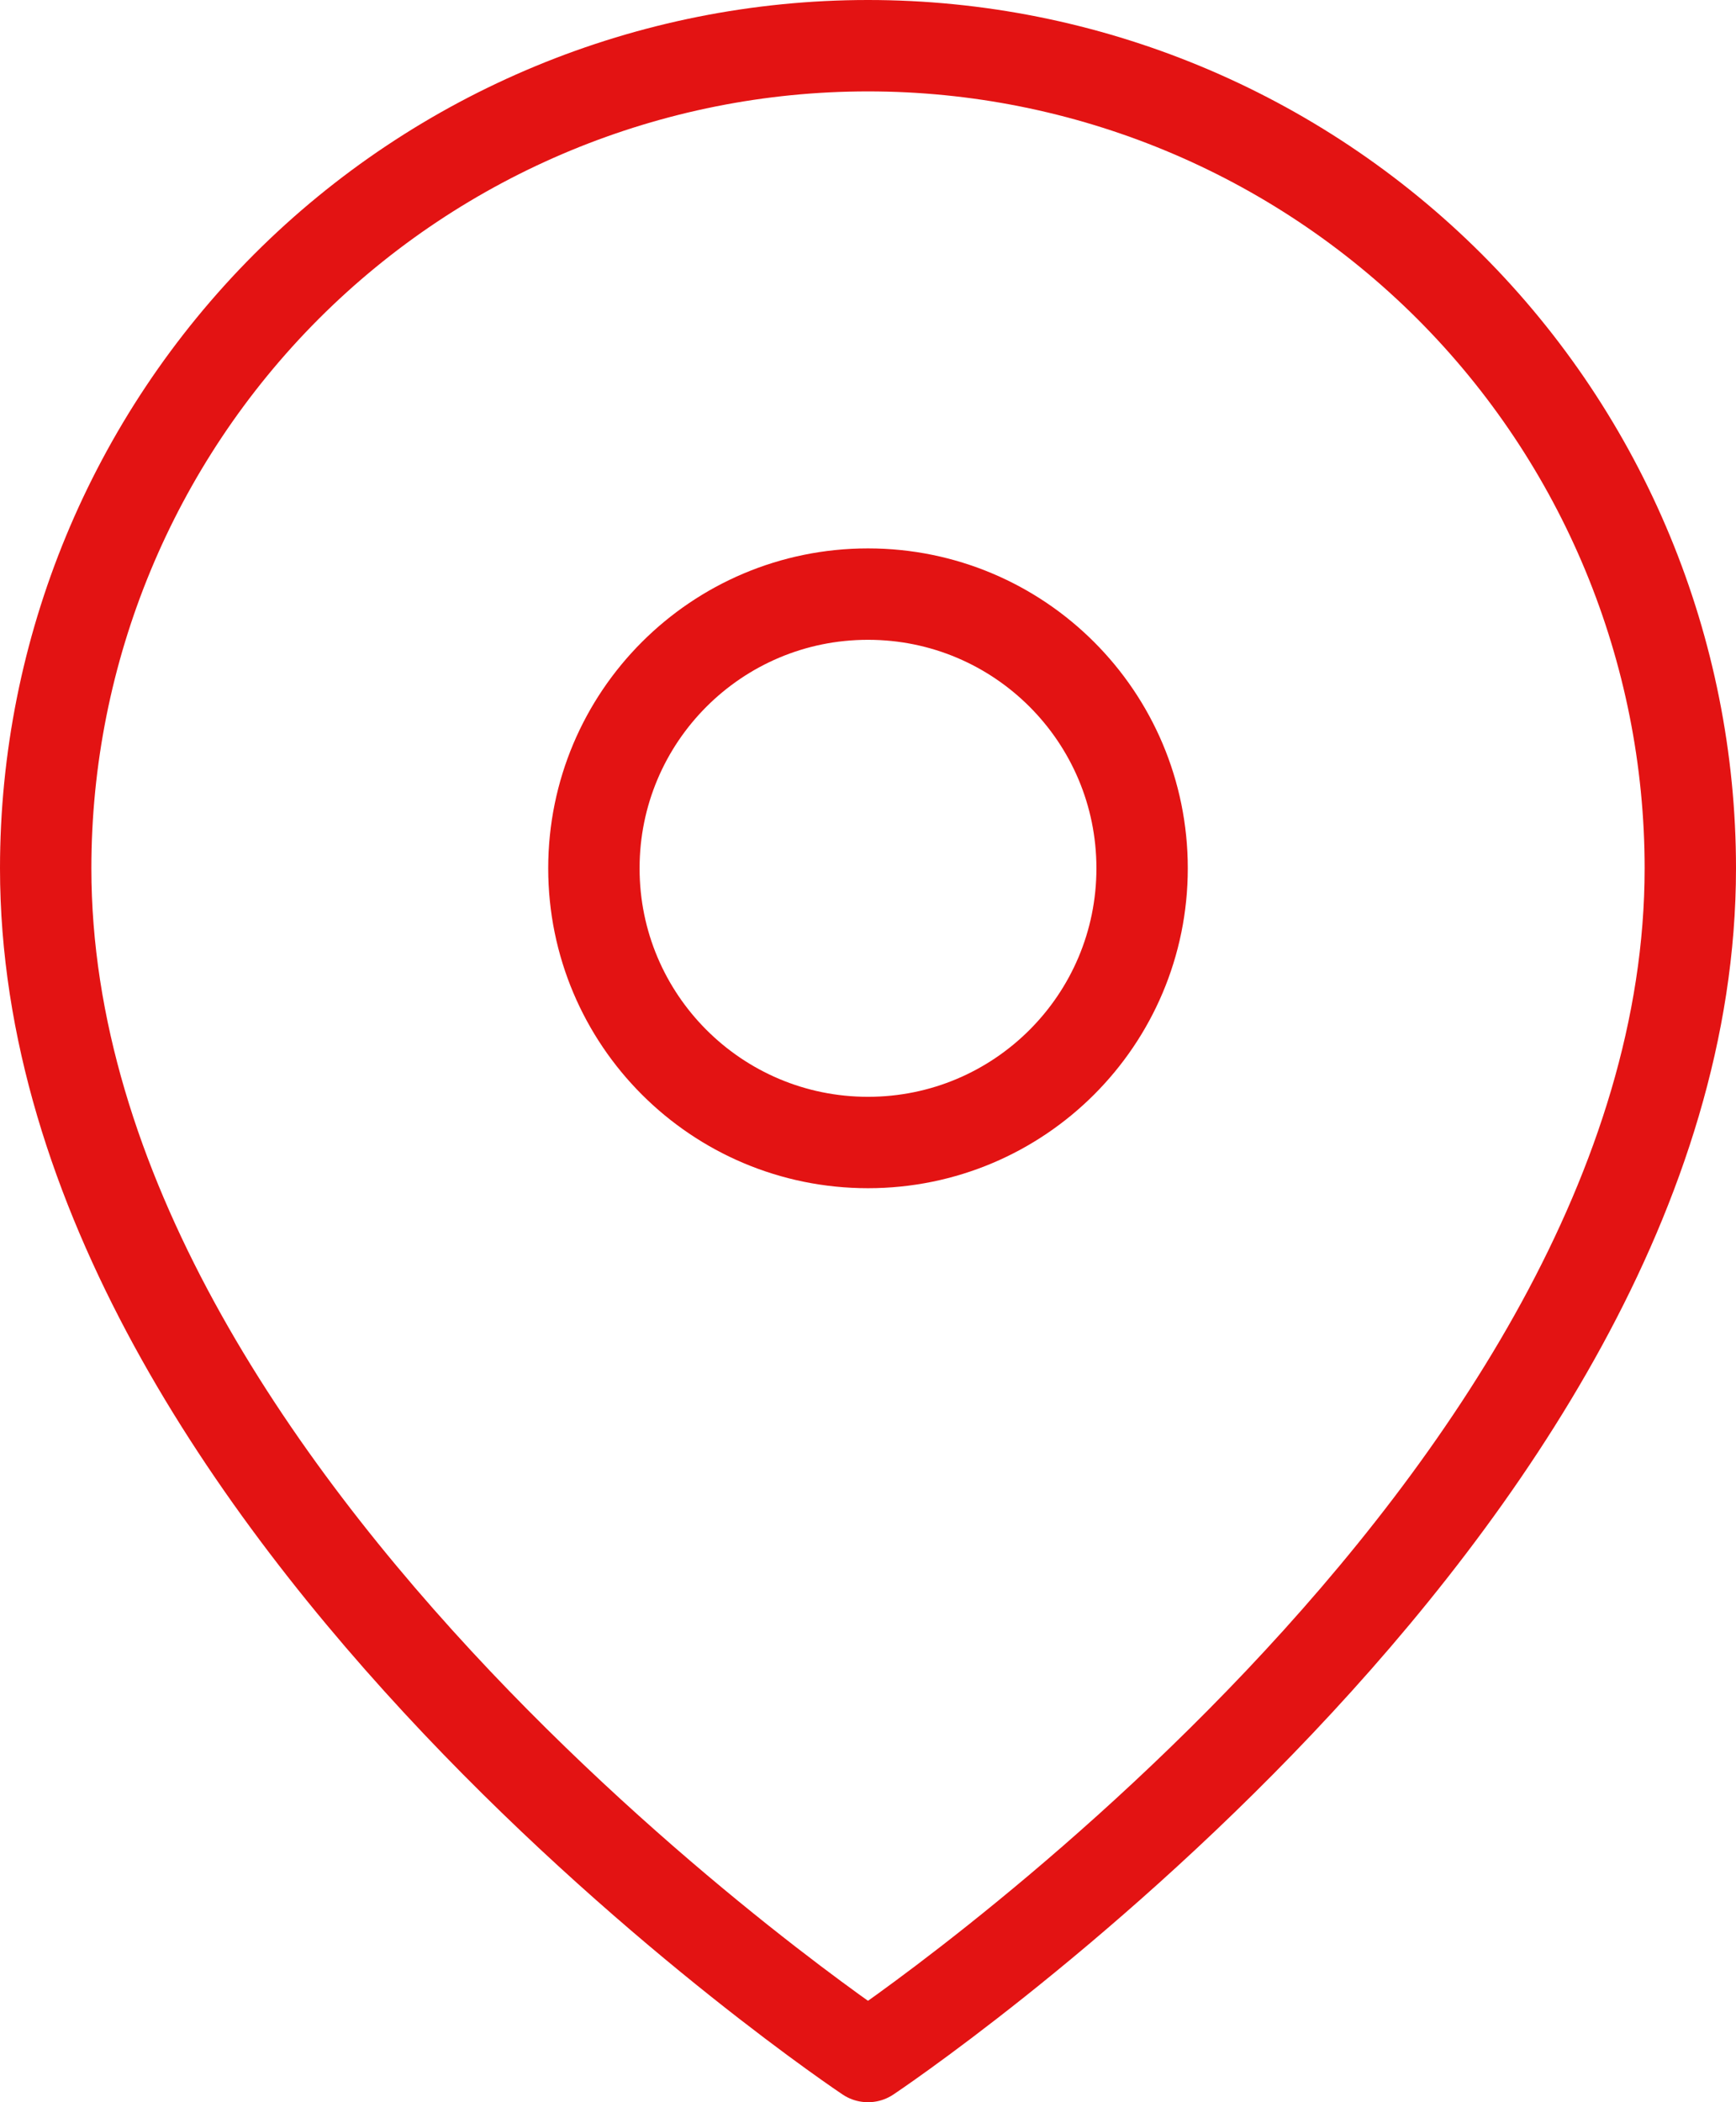
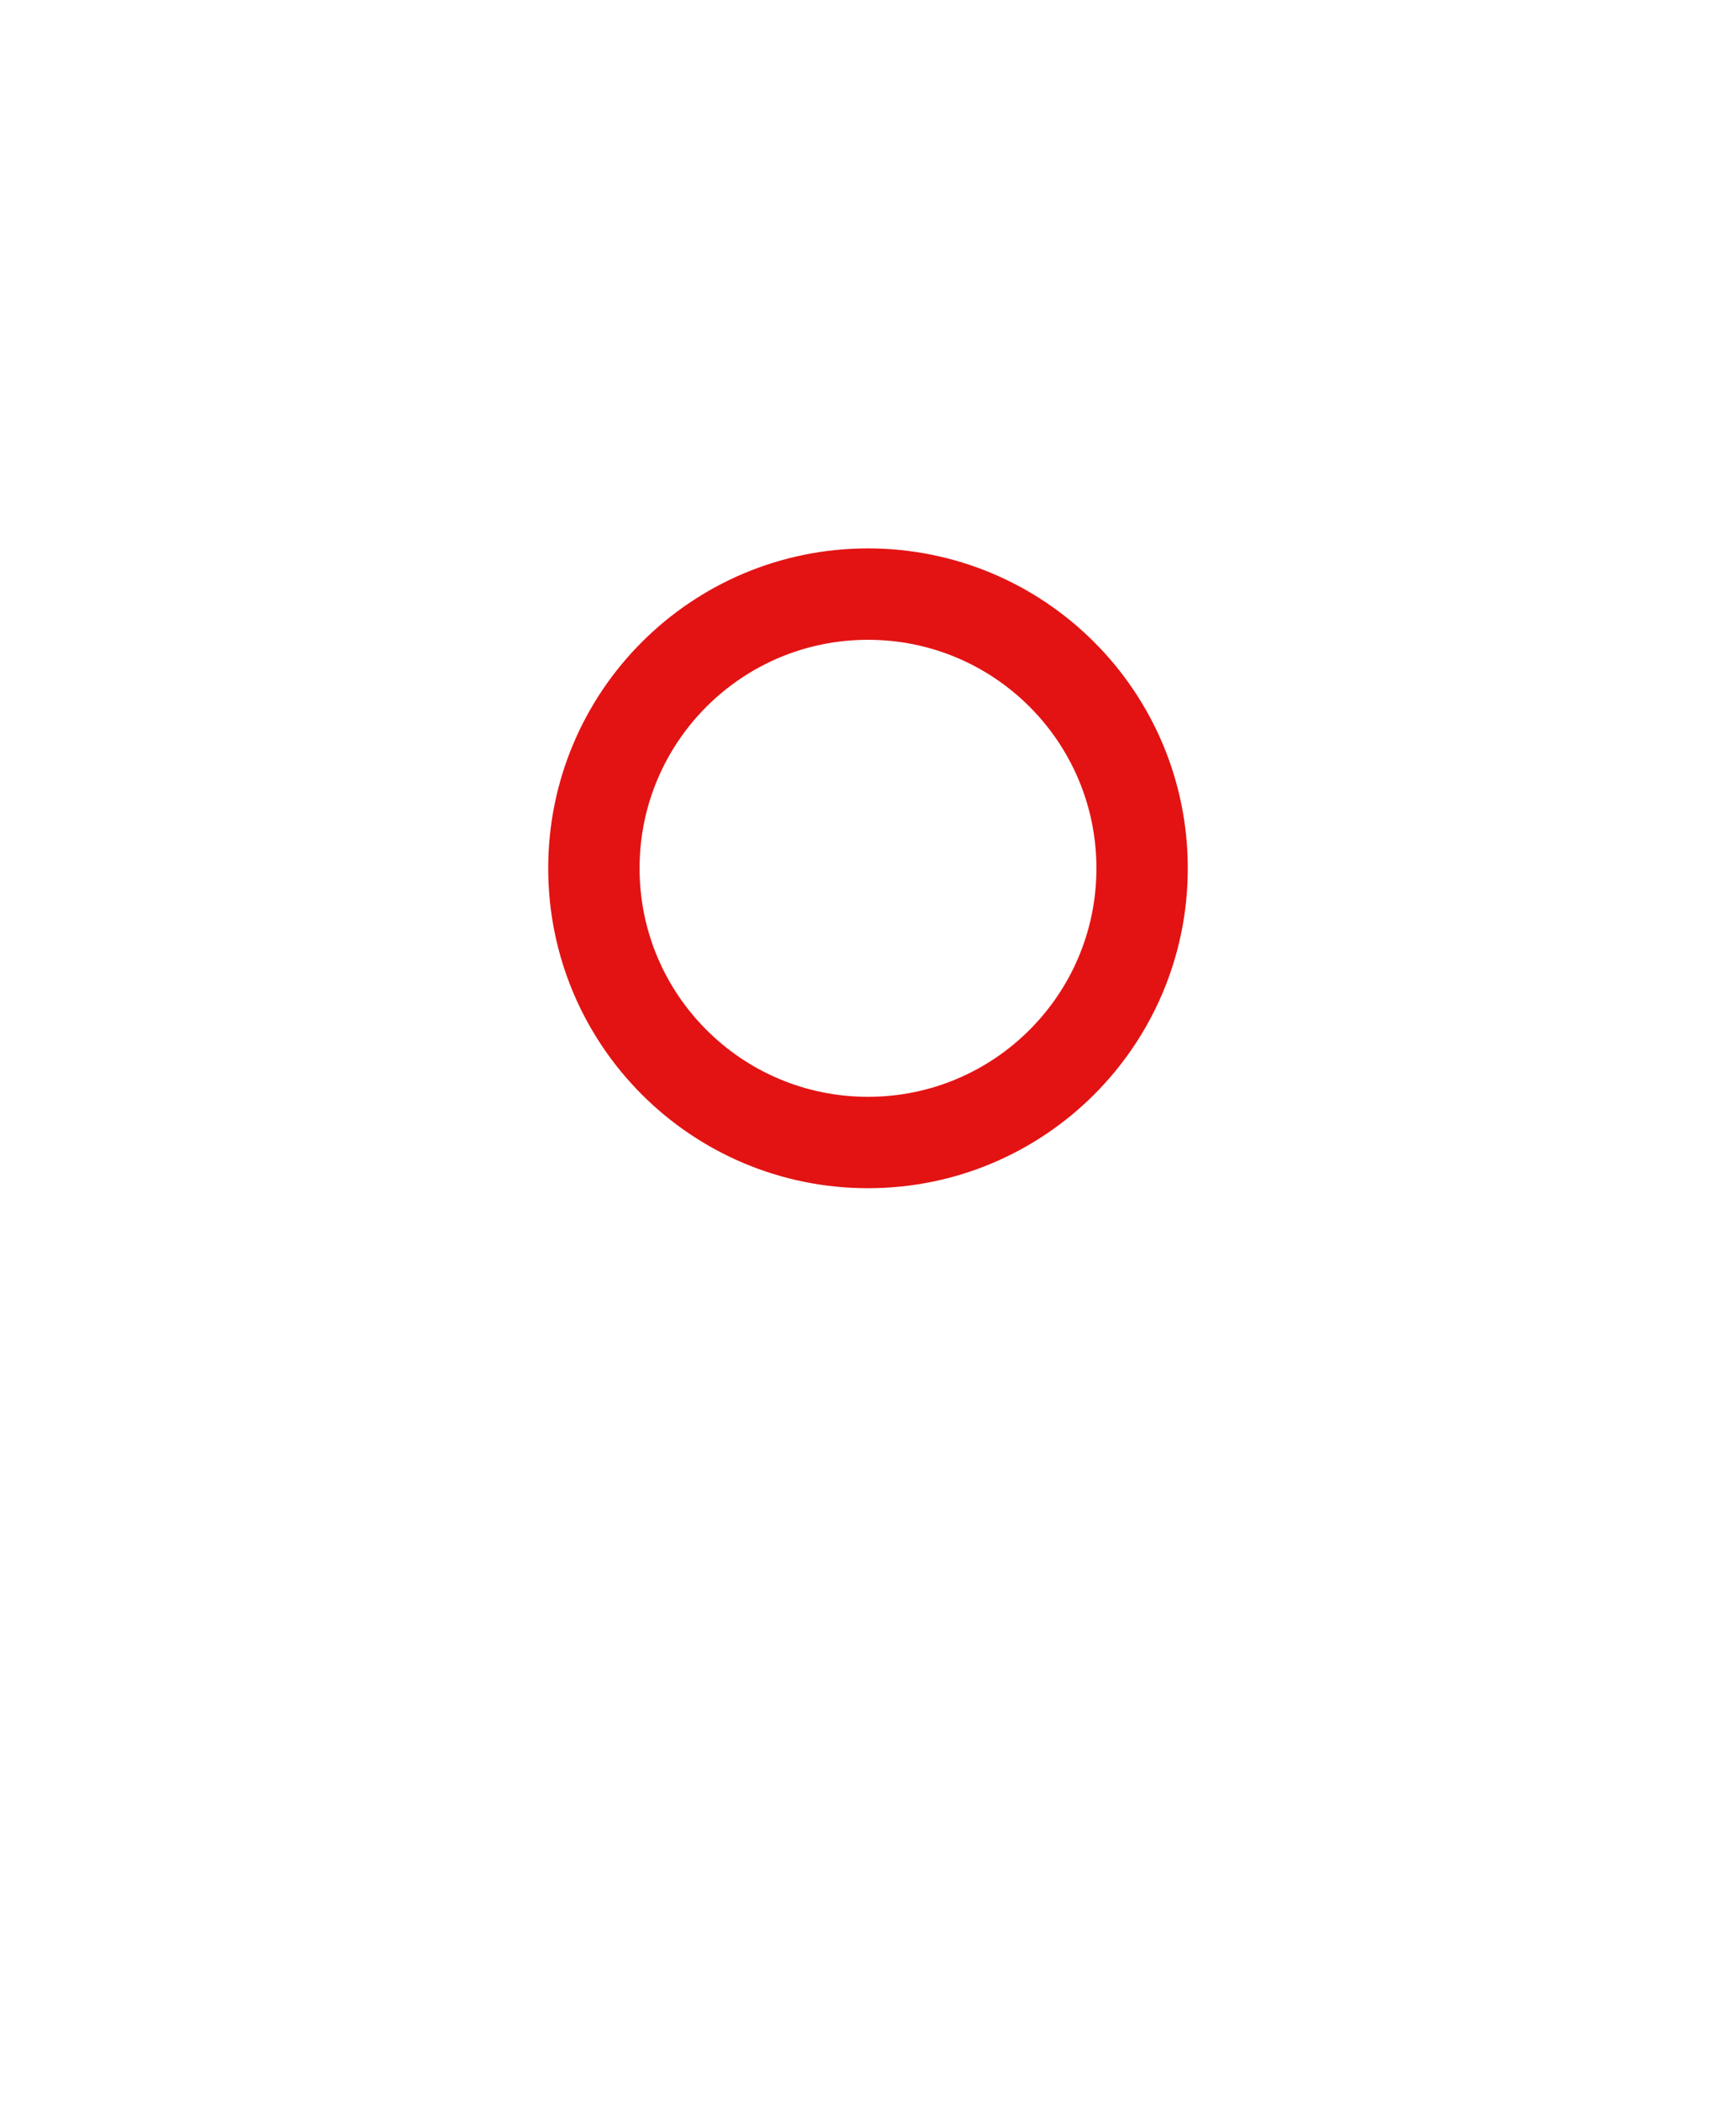
<svg xmlns="http://www.w3.org/2000/svg" id="Capa_2" data-name="Capa 2" viewBox="0 0 76 92">
  <defs>
    <style>
      .cls-1 {
        fill: none;
        stroke: #e31313;
        stroke-linecap: round;
        stroke-linejoin: round;
        stroke-width: 4px;
      }
    </style>
  </defs>
  <g id="Capa_1-2" data-name="Capa 1">
    <g>
-       <path class="cls-1" d="M74,38c0,28-36,52-36,52,0,0-36-24-36-52,0-9.55,3.79-18.7,10.54-25.46,6.75-6.75,15.91-10.54,25.46-10.54s18.7,3.79,25.46,10.54c6.75,6.75,10.54,15.91,10.54,25.46Z" />
      <path class="cls-1" d="M38,50c6.63,0,12-5.37,12-12s-5.37-12-12-12-12,5.37-12,12,5.37,12,12,12Z" />
    </g>
  </g>
</svg>